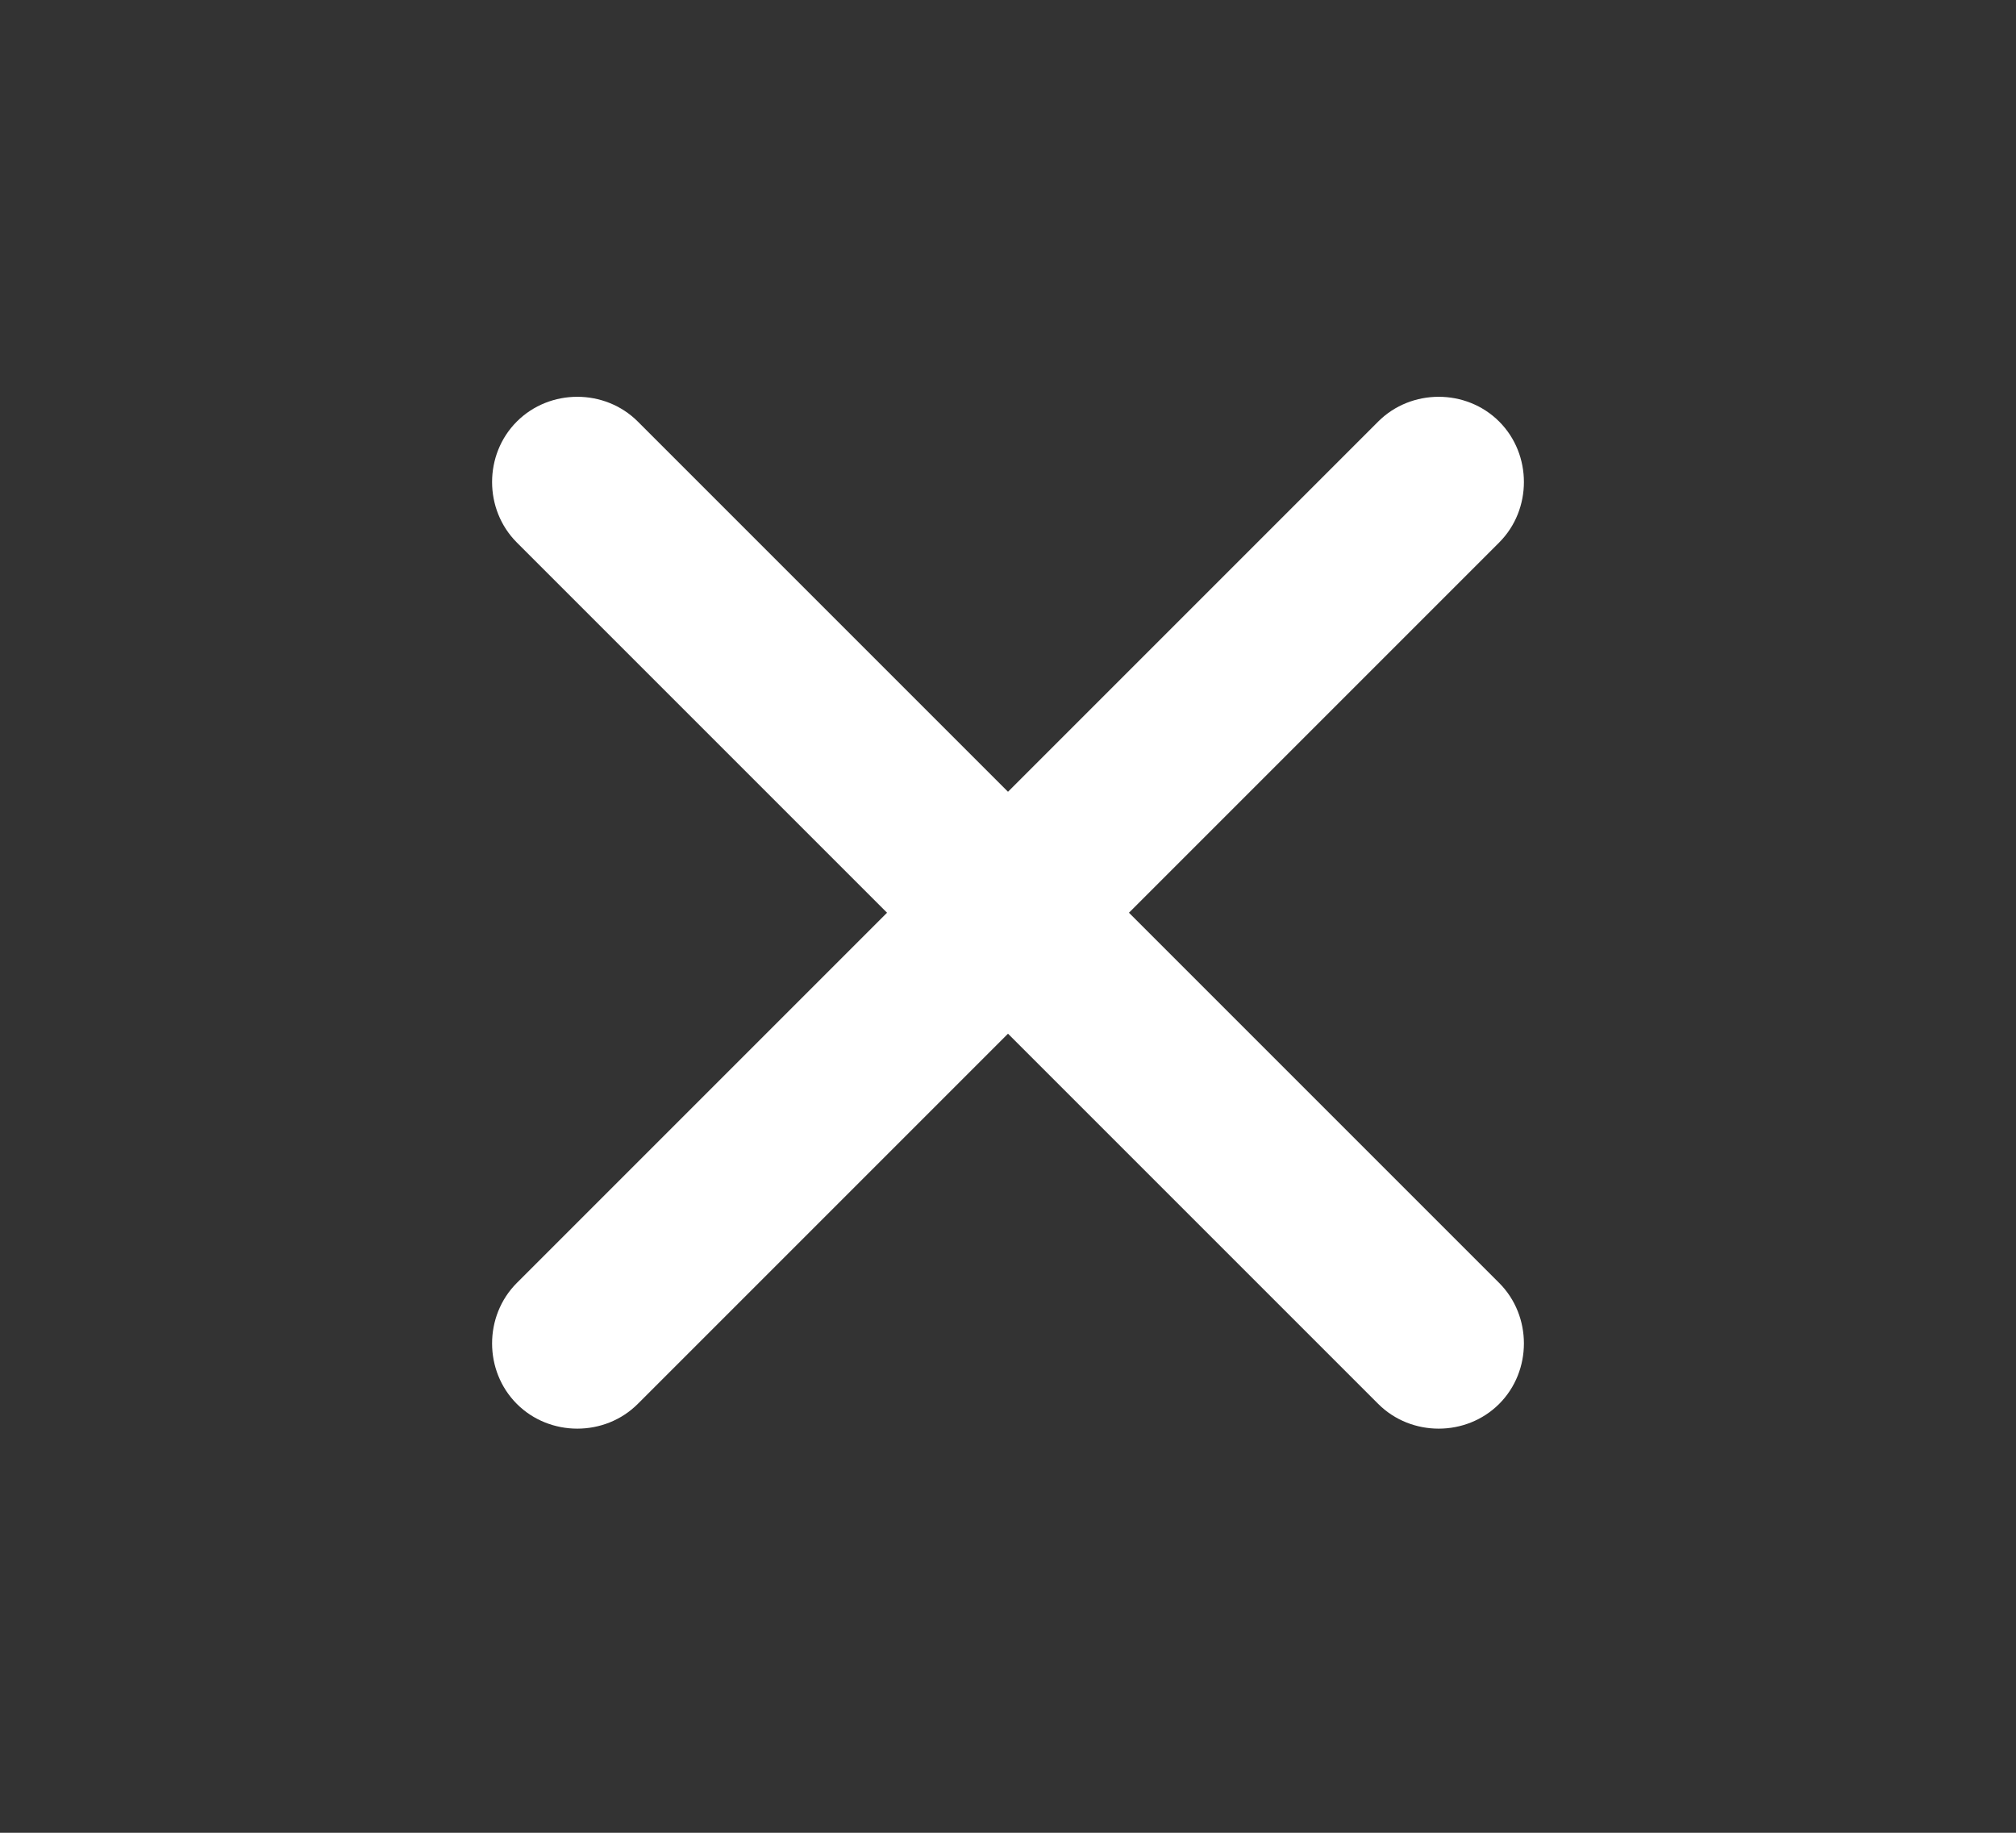
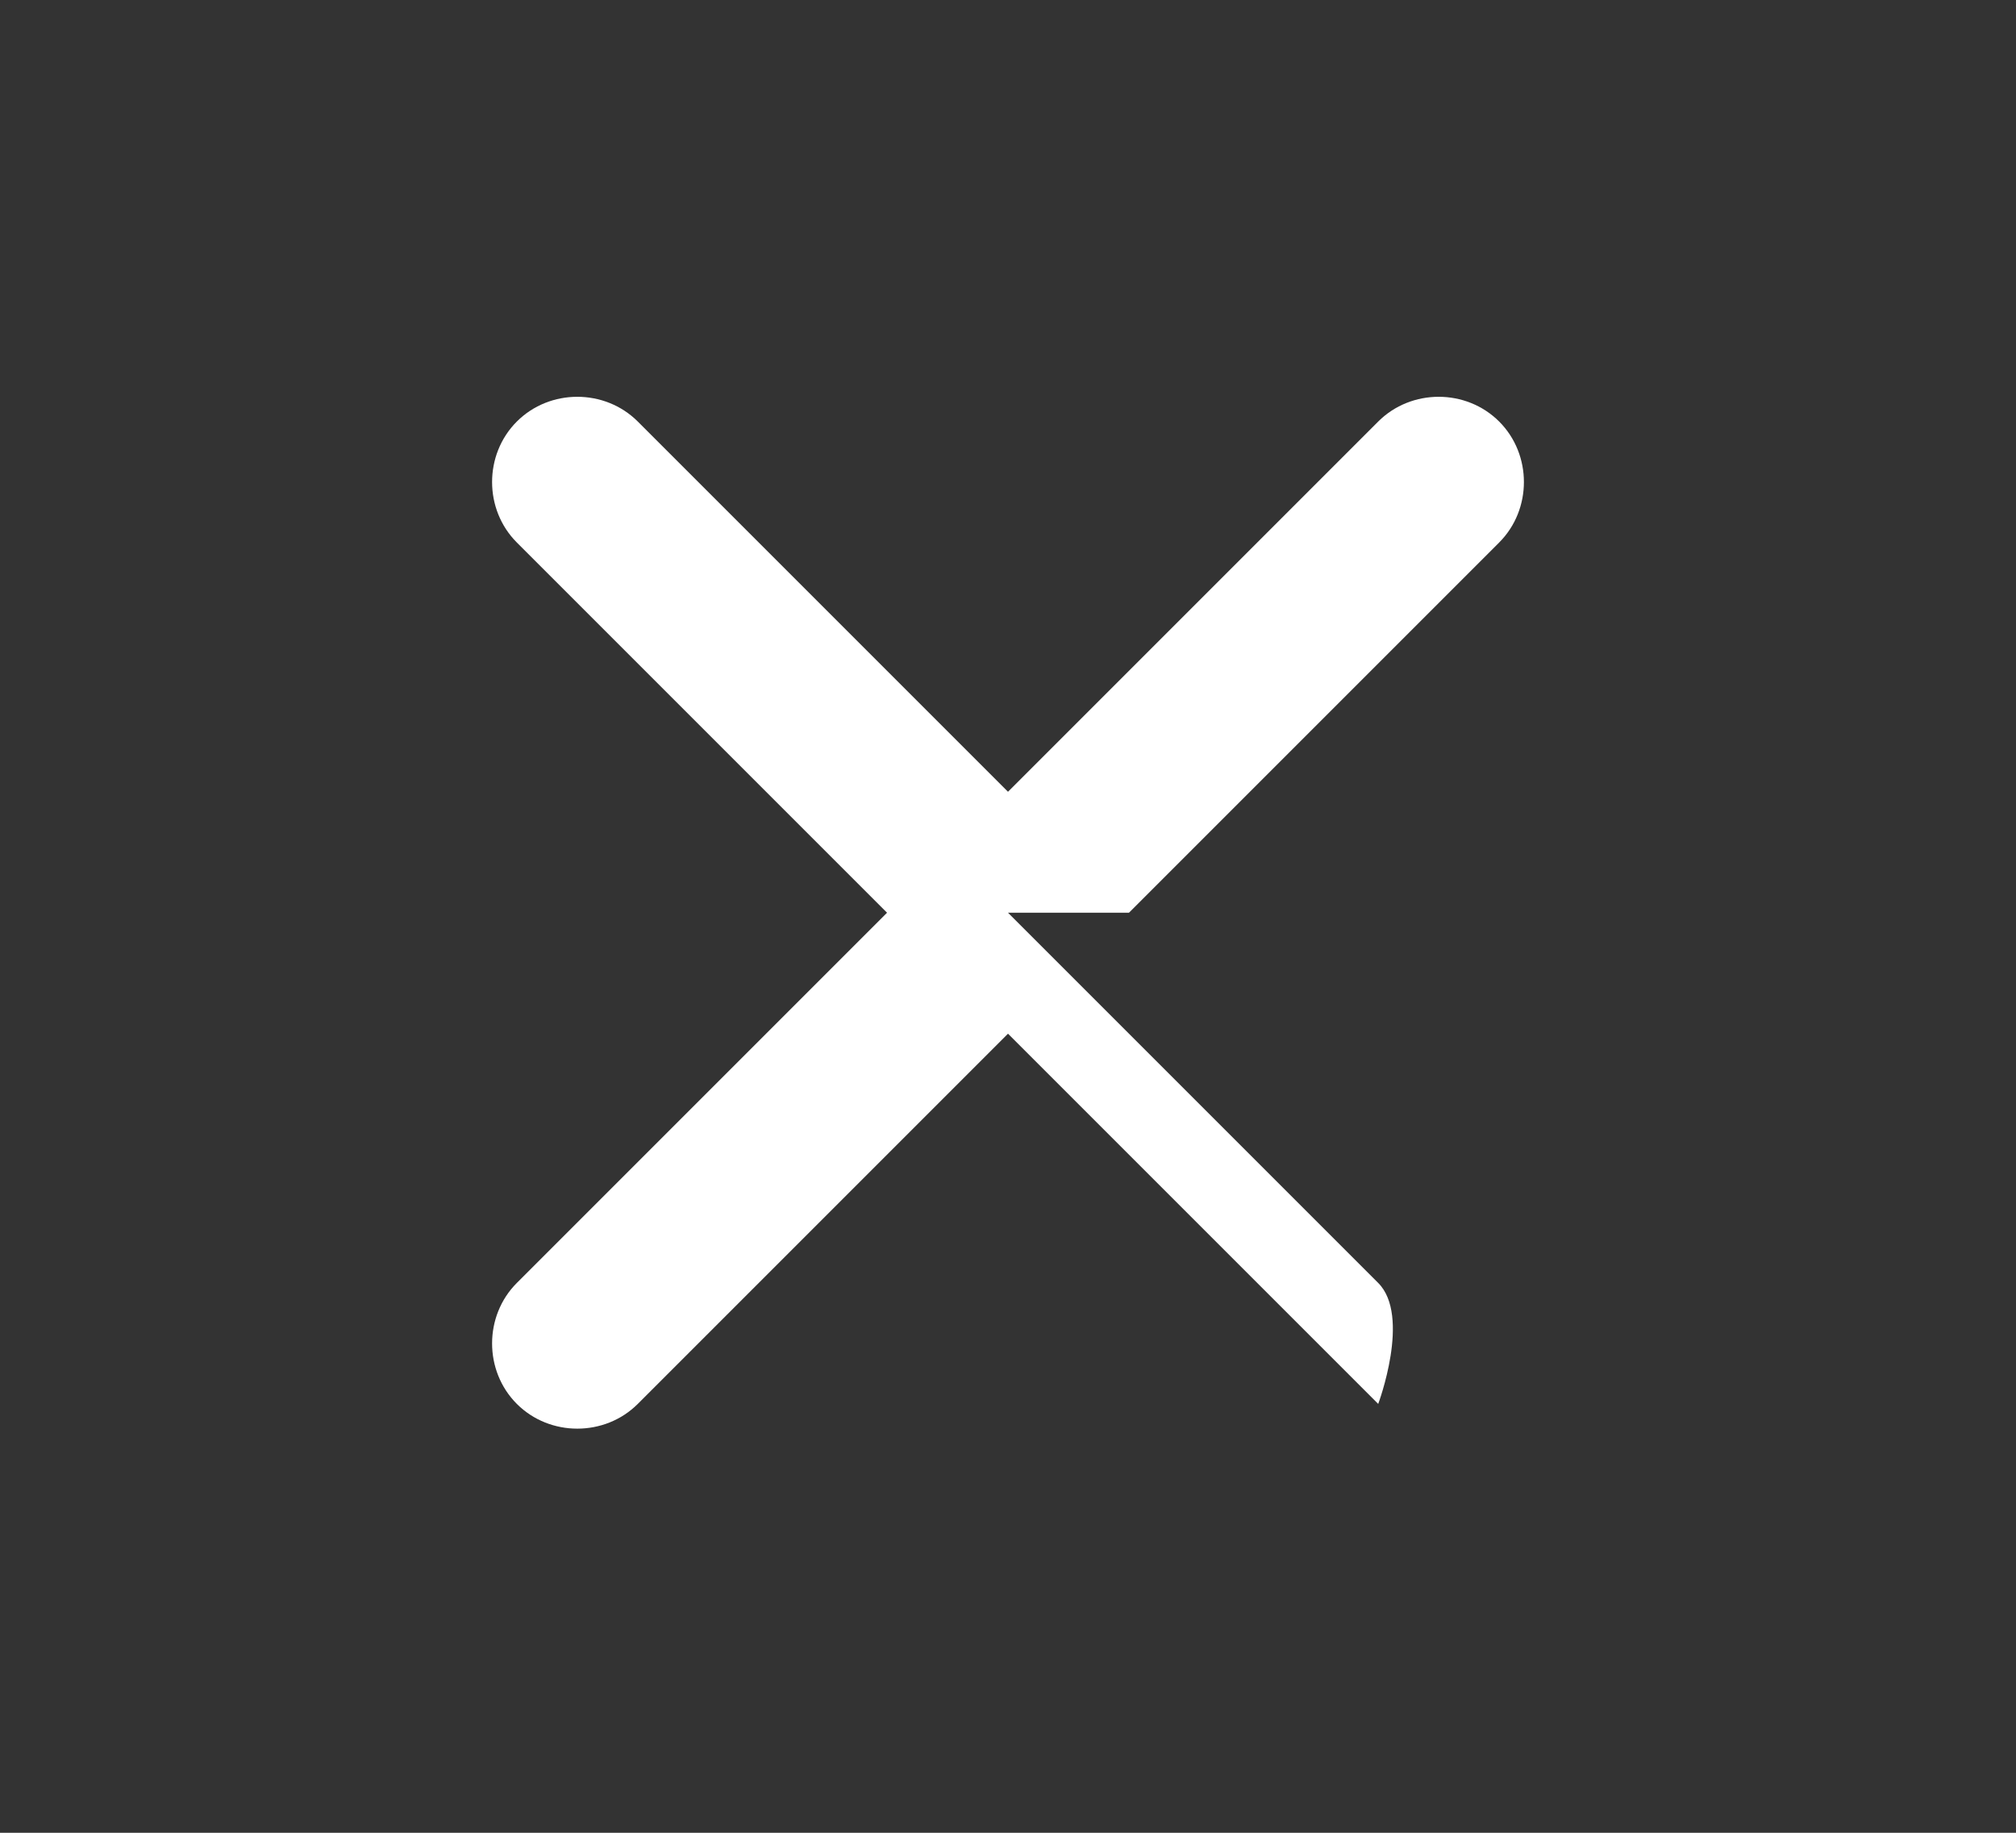
<svg xmlns="http://www.w3.org/2000/svg" version="1.1" viewBox="0 0 55 50">
  <rect x="0" y="0" width="55" height="50" fill="#333333" stroke="none" />
  <defs>
    <style>
      .cls-1 {
        fill: #fff;
      }
    </style>
  </defs>
  <g>
    <g id="Layer_1">
      <g id="Group_2">
-         <path id="Icon_ionic-ios-close" class="cls-1" d="M30.8,24.9l10.1-10.1c.9-.9.9-2.4,0-3.3-.9-.9-2.4-.9-3.3,0l-10.1,10.1-10.1-10.1c-.9-.9-2.4-.9-3.3,0s-.9,2.4,0,3.3l10.1,10.1-10.1,10.1c-.9.9-.9,2.4,0,3.3.9.9,2.4.9,3.3,0l10.1-10.1,10.1,10.1c.9.9,2.4.9,3.3,0s.9-2.4,0-3.3l-10.1-10.1Z" />
+         <path id="Icon_ionic-ios-close" class="cls-1" d="M30.8,24.9l10.1-10.1c.9-.9.9-2.4,0-3.3-.9-.9-2.4-.9-3.3,0l-10.1,10.1-10.1-10.1c-.9-.9-2.4-.9-3.3,0s-.9,2.4,0,3.3l10.1,10.1-10.1,10.1c-.9.9-.9,2.4,0,3.3.9.9,2.4.9,3.3,0l10.1-10.1,10.1,10.1s.9-2.4,0-3.3l-10.1-10.1Z" />
      </g>
    </g>
  </g>
</svg>